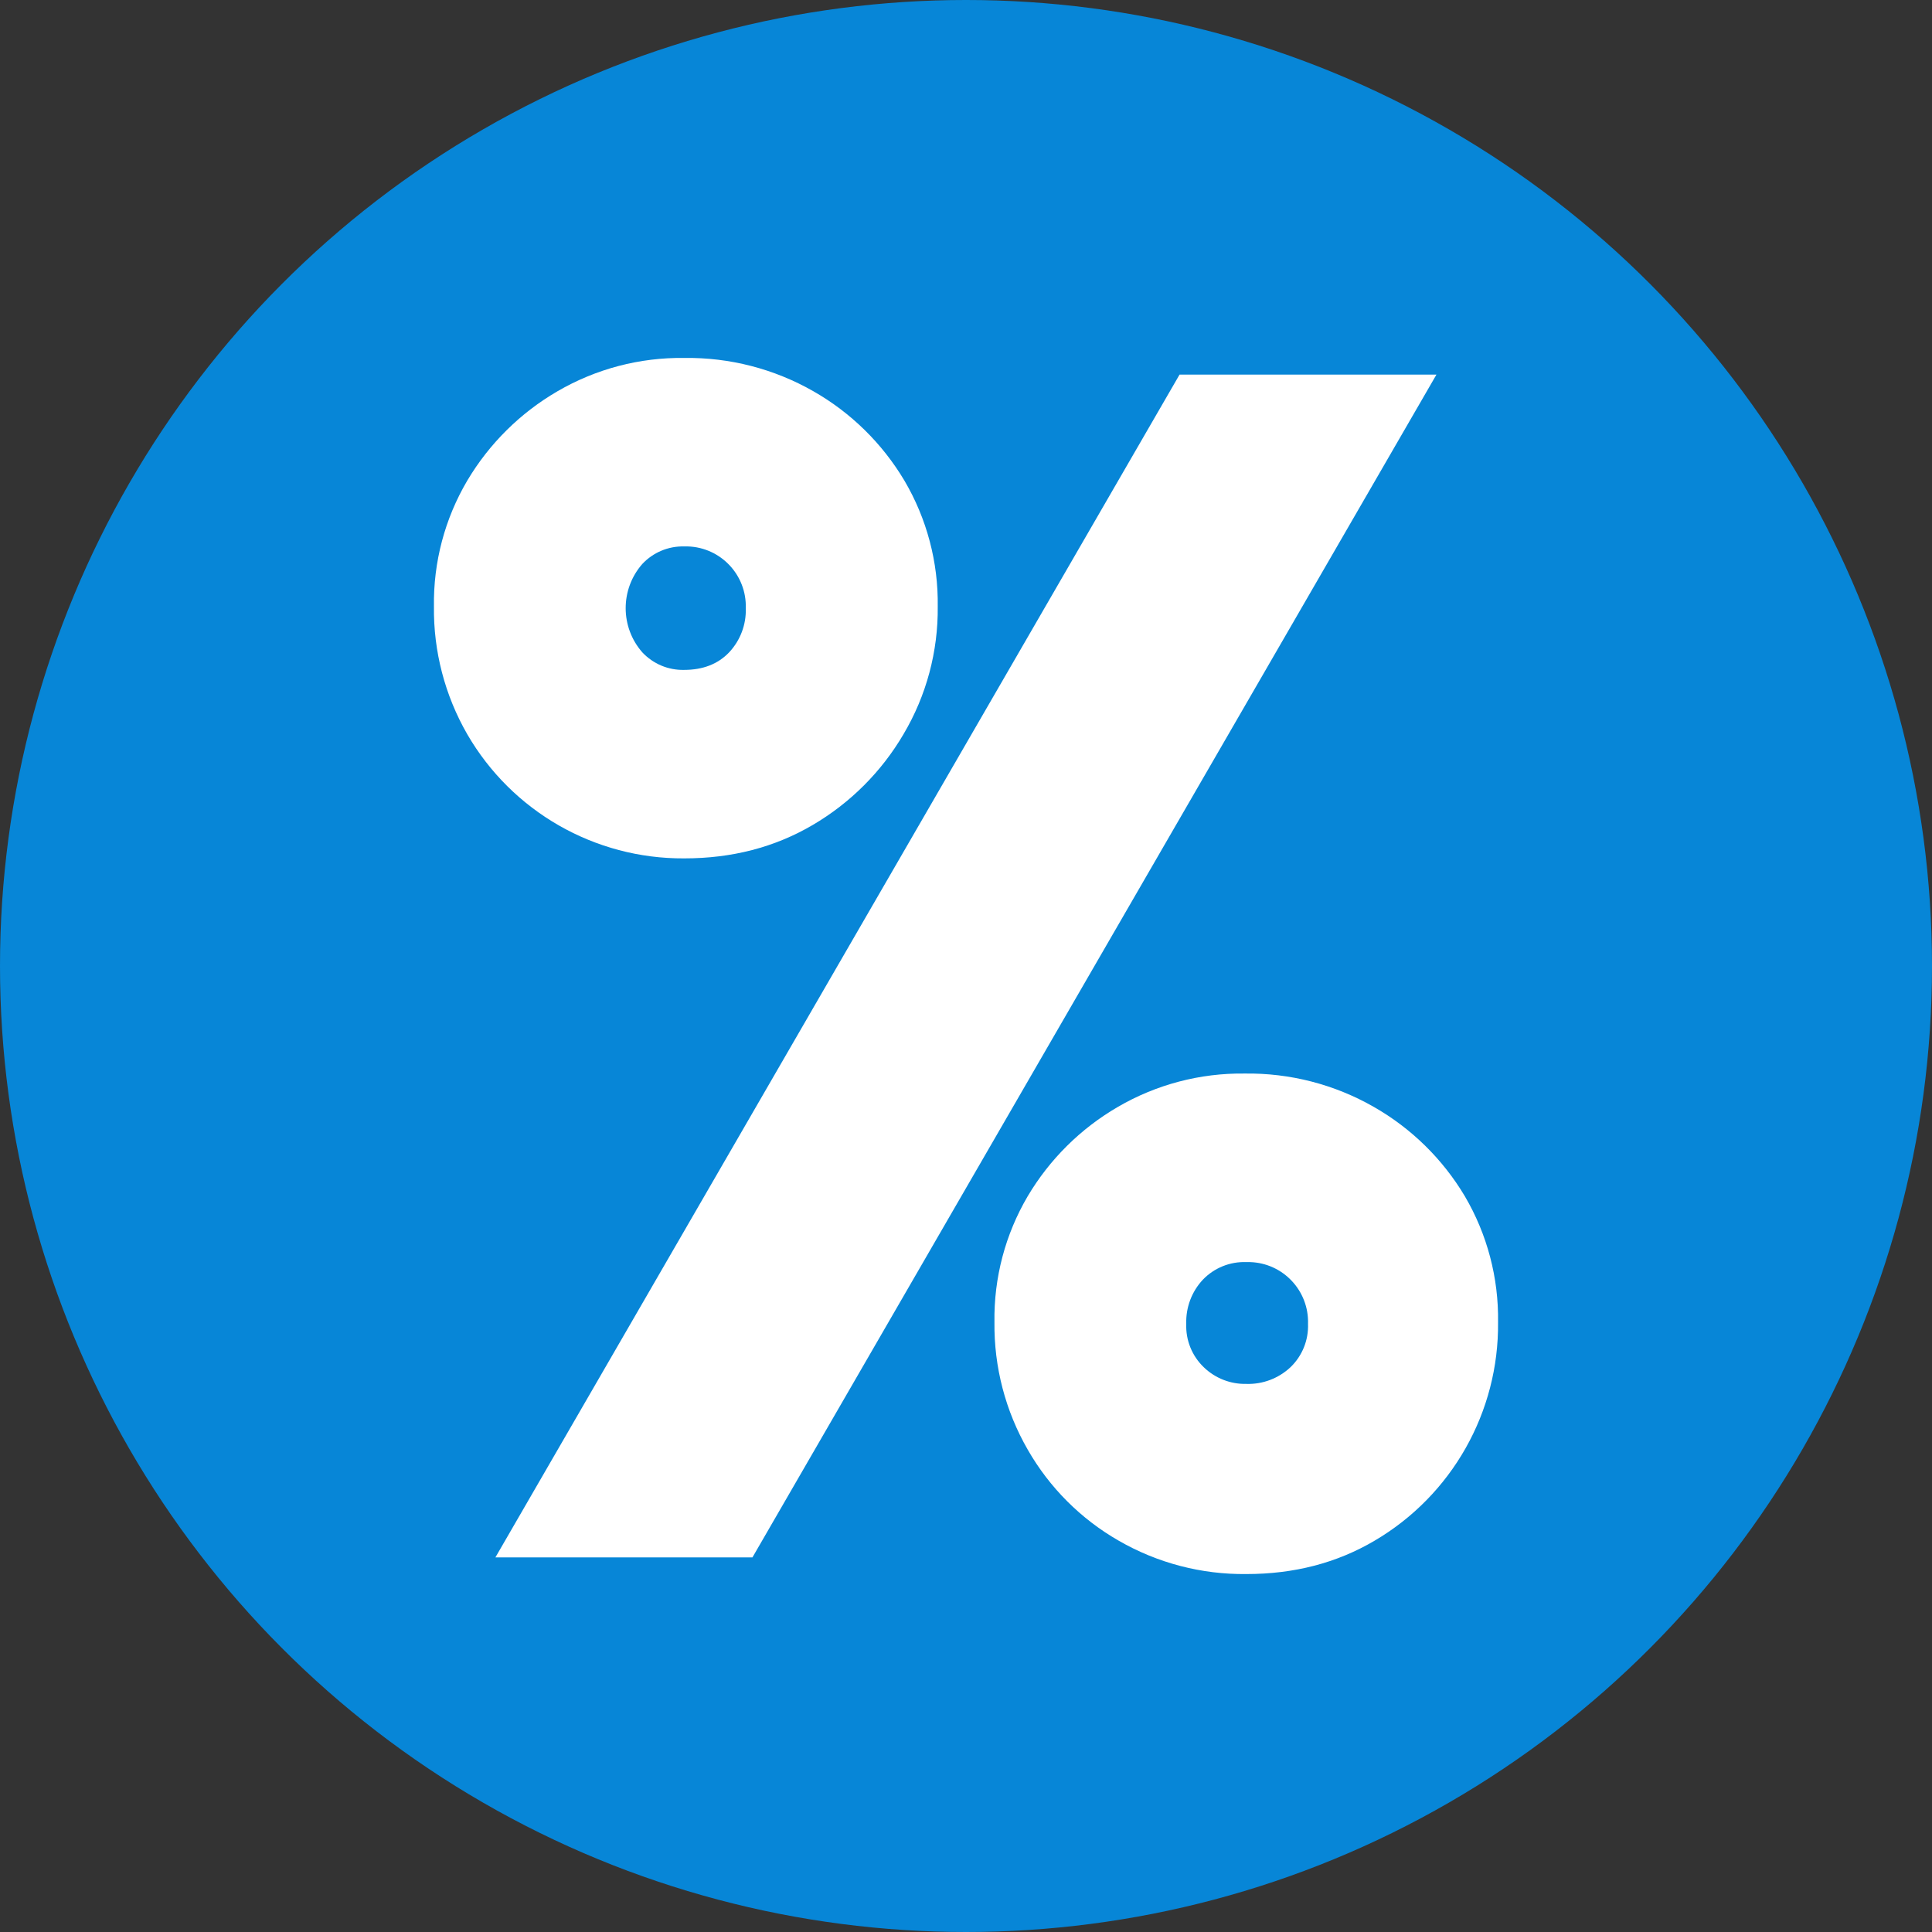
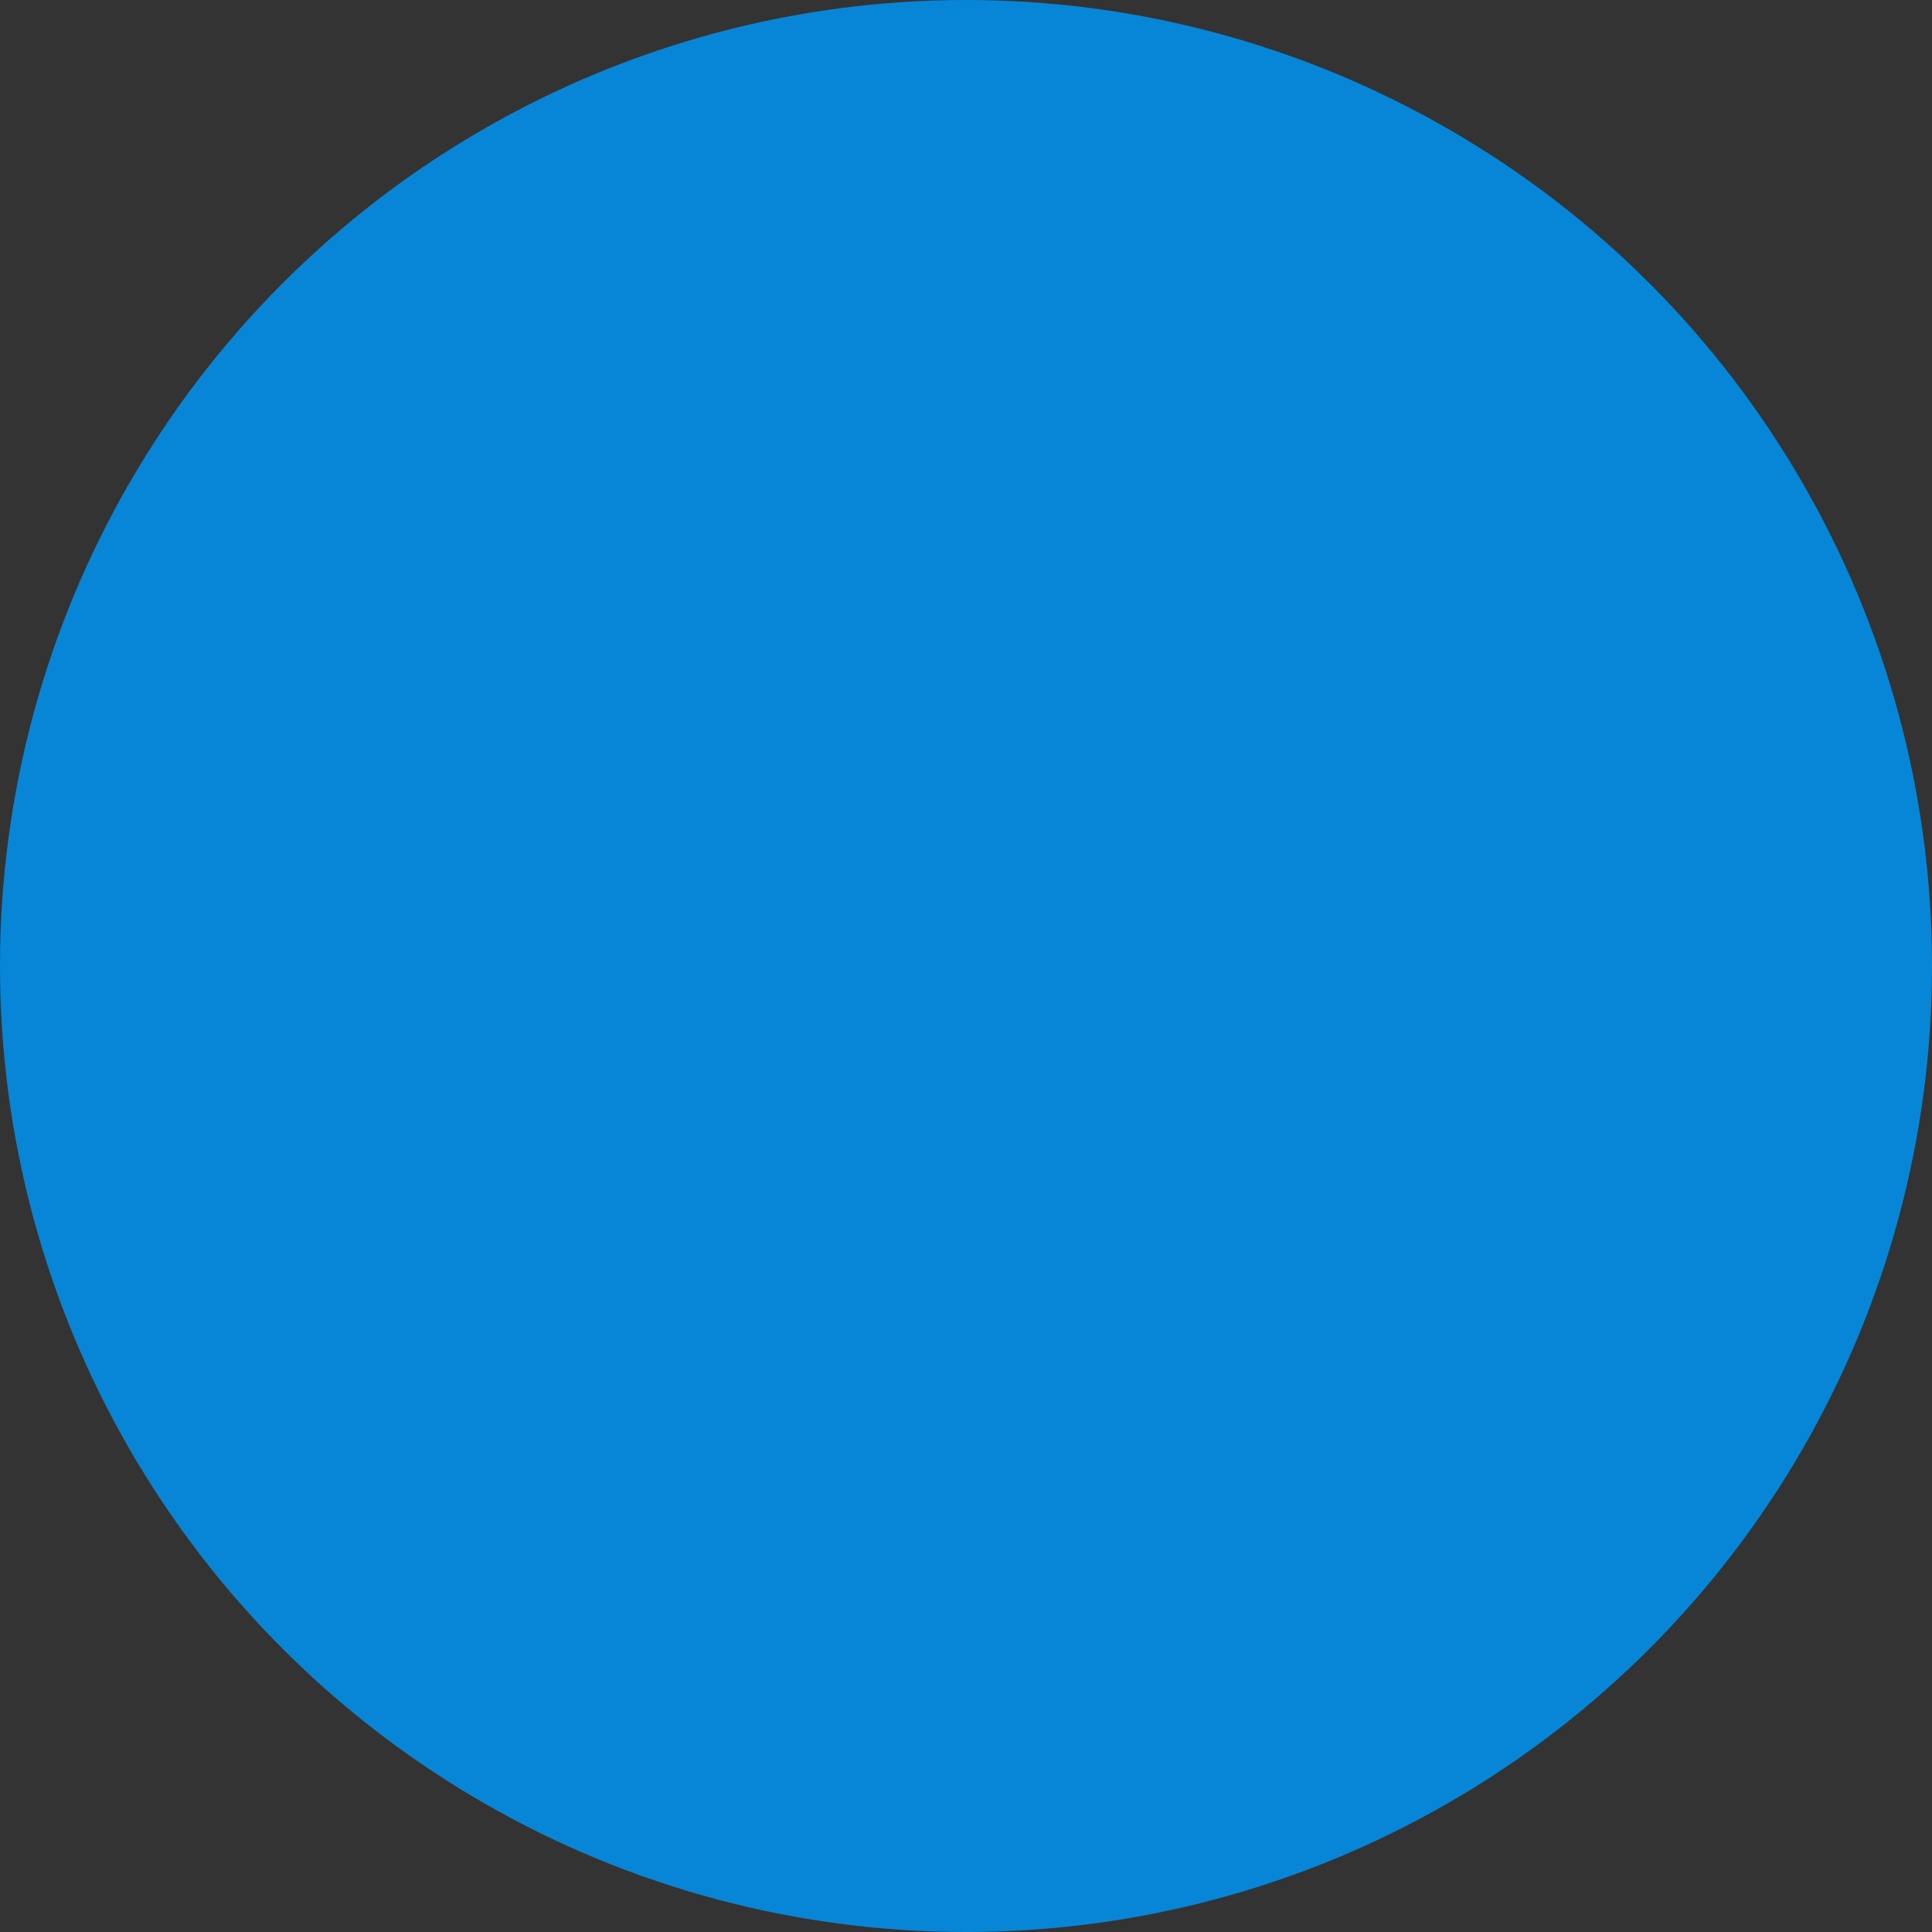
<svg xmlns="http://www.w3.org/2000/svg" id="Laag_2" viewBox="0 0 512 512">
  <rect x="0" y="0" width="512" height="512" fill="#333333" stroke="none" />
  <defs>
    <style>.cls-1{fill:#fff;}.cls-2{fill:#0786d7;}</style>
  </defs>
  <g id="Laag_1-2">
    <g id="Laag_2-2">
      <g id="Laag_1-2">
        <circle class="cls-2" cx="256" cy="256" r="256" />
-         <path class="cls-1" d="M181.29,227.48c-23.68,.14-45.62-12.43-57.48-32.93-5.91-10.28-8.96-21.96-8.81-33.82-.18-11.73,2.88-23.28,8.84-33.38,5.82-9.79,14.04-17.93,23.88-23.65,10.19-5.94,21.81-9,33.6-8.84,12.01-.17,23.84,2.88,34.26,8.84,9.94,5.67,18.23,13.82,24.09,23.65,5.95,10.1,9.01,21.65,8.84,33.38,.13,11.89-3,23.59-9.06,33.82-5.83,9.96-14.13,18.26-24.09,24.09-10.05,5.9-21.4,8.85-34.07,8.84Zm-50,185.24L312.59,99.28h68.08L199.41,412.72h-68.12Zm50-235.19c5,0,8.98-1.55,11.93-4.64,2.97-3.16,4.57-7.38,4.42-11.72,.27-8.76-6.6-16.08-15.36-16.36-.33-.01-.66-.01-.99,0-4.18-.1-8.2,1.59-11.06,4.64-5.89,6.7-5.89,16.74,0,23.44,2.86,3.05,6.88,4.74,11.06,4.64Zm149,239.61c-11.86,.14-23.54-2.91-33.82-8.84-10.03-5.75-18.34-14.06-24.09-24.09-5.93-10.28-8.98-21.96-8.84-33.82-.18-11.73,2.87-23.28,8.82-33.39,5.81-9.79,14.03-17.93,23.87-23.65,10.19-5.94,21.8-9,33.6-8.85,12.01-.17,23.84,2.88,34.26,8.85,9.94,5.67,18.24,13.82,24.1,23.65,5.94,10.11,8.99,21.66,8.81,33.39,.26,23.77-12.22,45.87-32.72,57.91-10,5.9-21.34,8.85-34.01,8.84h.02Zm0-50.39c4.34,.14,8.55-1.46,11.71-4.43,3.11-2.99,4.8-7.17,4.64-11.49,.27-8.76-6.6-16.09-15.36-16.36-.33-.01-.66-.01-1,0-4.32-.16-8.5,1.53-11.49,4.64-2.97,3.16-4.56,7.38-4.42,11.72-.17,4.32,1.52,8.5,4.63,11.49,3.01,2.92,7.07,4.52,11.27,4.43h.02Z" />
      </g>
    </g>
  </g>
</svg>